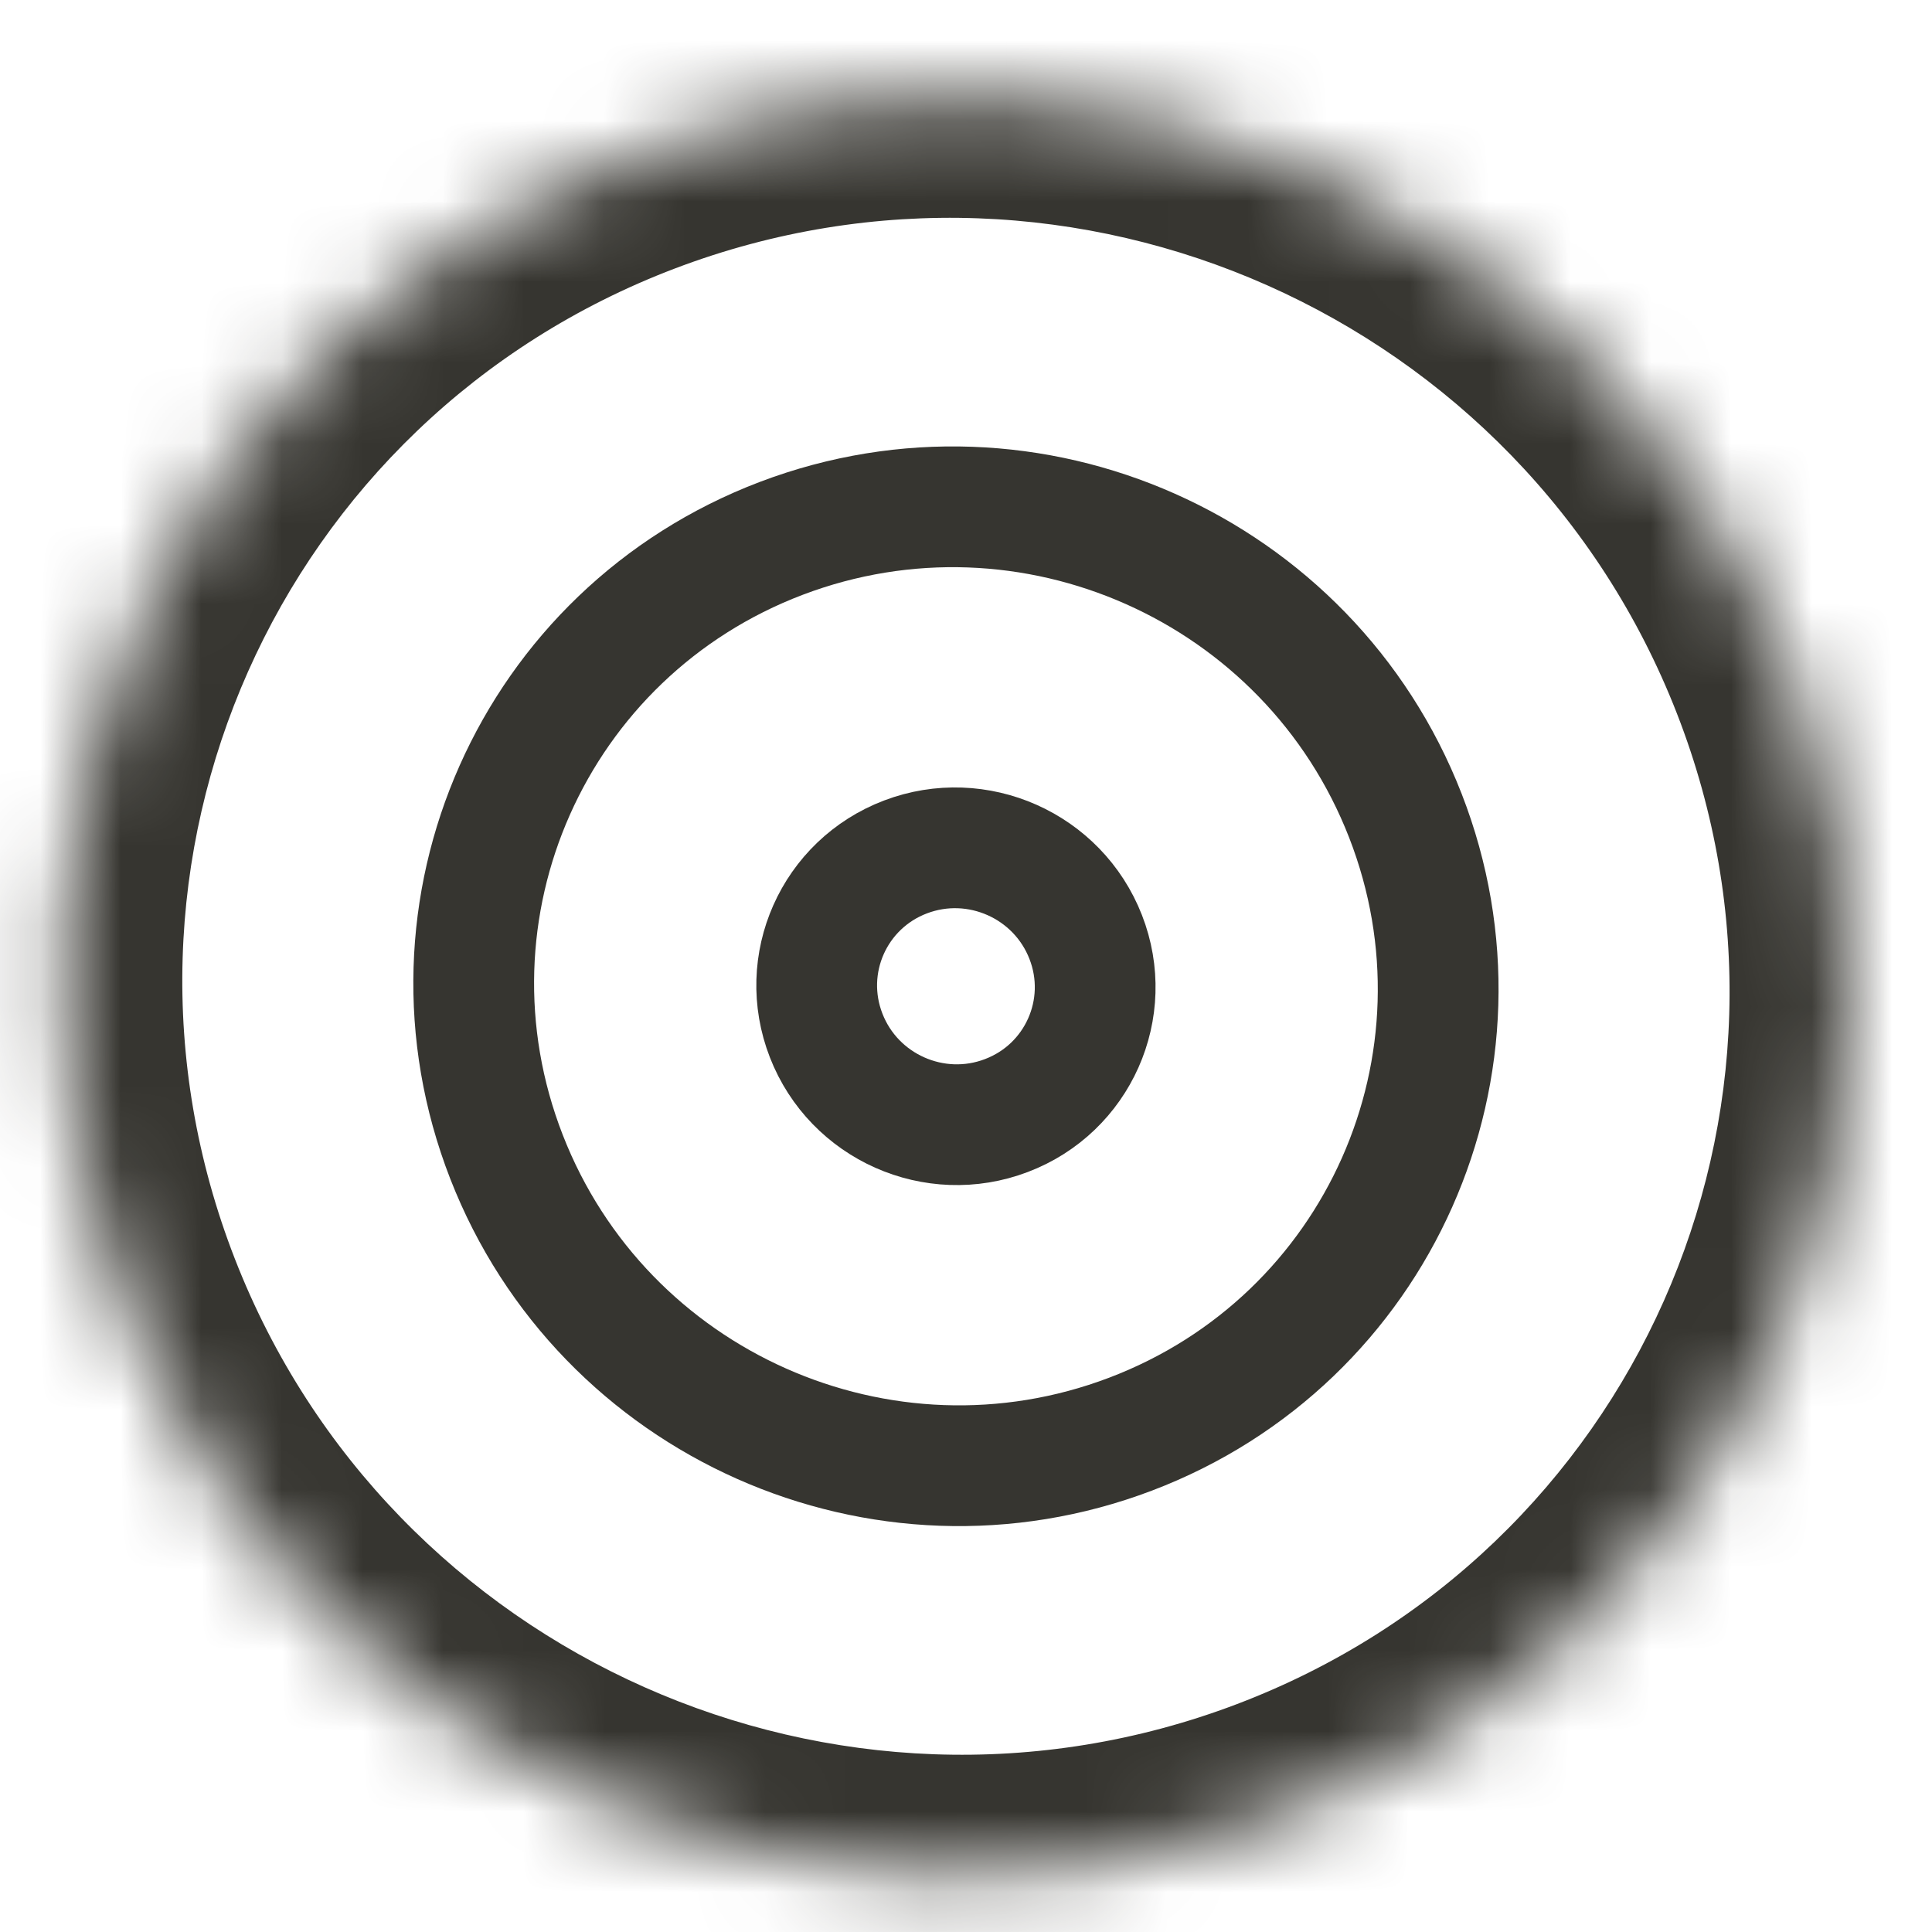
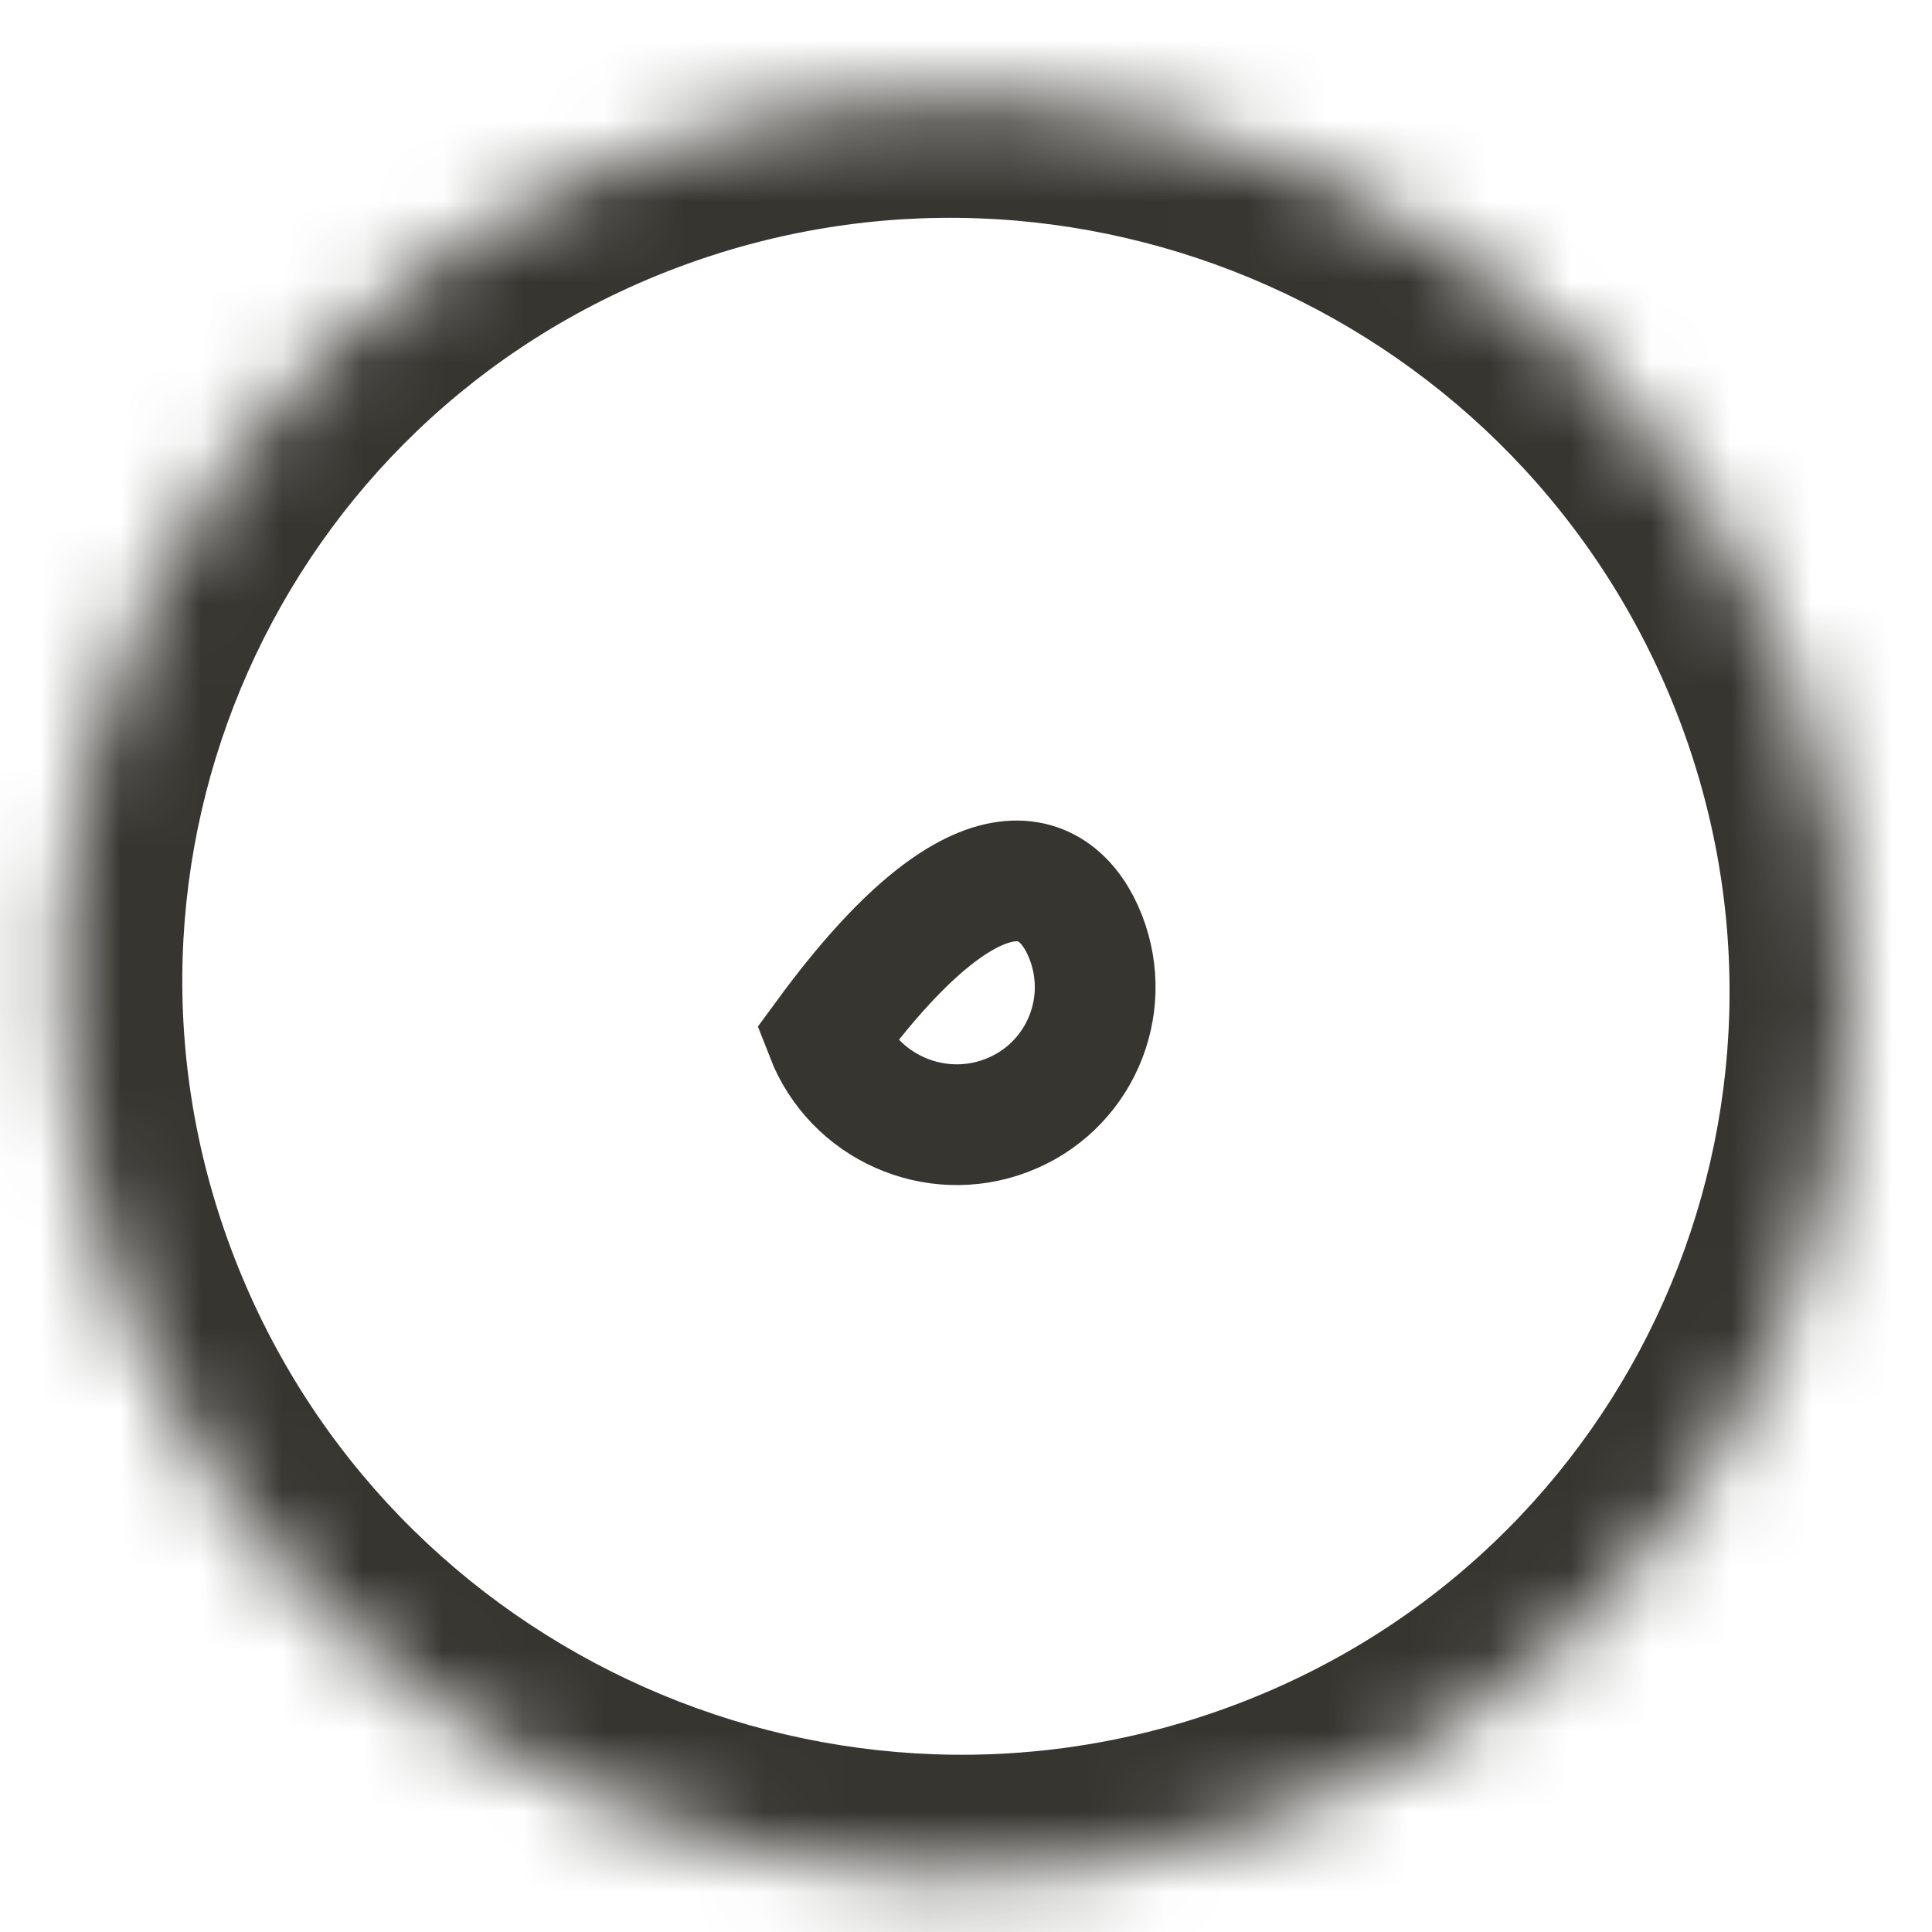
<svg xmlns="http://www.w3.org/2000/svg" fill="none" viewBox="0 0 24 24" height="24" width="24">
  <g clip-path="url(#clip0_1091_558)">
    <mask fill="white" id="path-1-inside-1_1091_558">
      <path d="M15.895 22.572C10.177 24.744 3.741 21.883 1.52 16.183C-0.7 10.483 2.136 4.102 7.855 1.931C13.574 -0.24 20.01 2.621 22.23 8.321C24.45 14.021 21.614 20.401 15.895 22.572Z" />
    </mask>
    <path mask="url(#path-1-inside-1_1091_558)" fill="#363530" d="M22.23 8.321L20.832 8.865L22.23 8.321ZM15.363 21.17C10.414 23.049 4.839 20.571 2.918 15.639L0.123 16.727C2.642 23.195 9.939 26.438 16.428 23.975L15.363 21.17ZM2.918 15.639C1 10.715 3.448 5.209 8.387 3.334L7.322 0.529C0.824 2.996 -2.4 10.251 0.123 16.727L2.918 15.639ZM8.387 3.334C13.336 1.455 18.911 3.933 20.832 8.865L23.628 7.776C21.108 1.309 13.811 -1.934 7.322 0.529L8.387 3.334ZM20.832 8.865C22.75 13.788 20.302 19.295 15.363 21.17L16.428 23.975C22.926 21.508 26.15 14.253 23.628 7.776L20.832 8.865Z" />
-     <path stroke-width="1.5" stroke="#363530" d="M14.043 17.816C10.959 18.987 7.489 17.445 6.292 14.371C5.095 11.298 6.624 7.858 9.707 6.687C12.791 5.517 16.261 7.059 17.458 10.132C18.655 13.205 17.126 16.646 14.043 17.816Z" />
-     <path stroke-width="1.5" stroke="#363530" d="M12.501 13.858C11.611 14.197 10.608 13.751 10.263 12.864C9.917 11.976 10.359 10.983 11.249 10.645C12.139 10.307 13.141 10.752 13.487 11.64C13.833 12.527 13.391 13.521 12.501 13.858Z" />
+     <path stroke-width="1.5" stroke="#363530" d="M12.501 13.858C11.611 14.197 10.608 13.751 10.263 12.864C12.139 10.307 13.141 10.752 13.487 11.64C13.833 12.527 13.391 13.521 12.501 13.858Z" />
  </g>
  <defs>
    <clipPath id="clip0_1091_558">
      <rect fill="white" height="24" width="24" />
    </clipPath>
  </defs>
</svg>